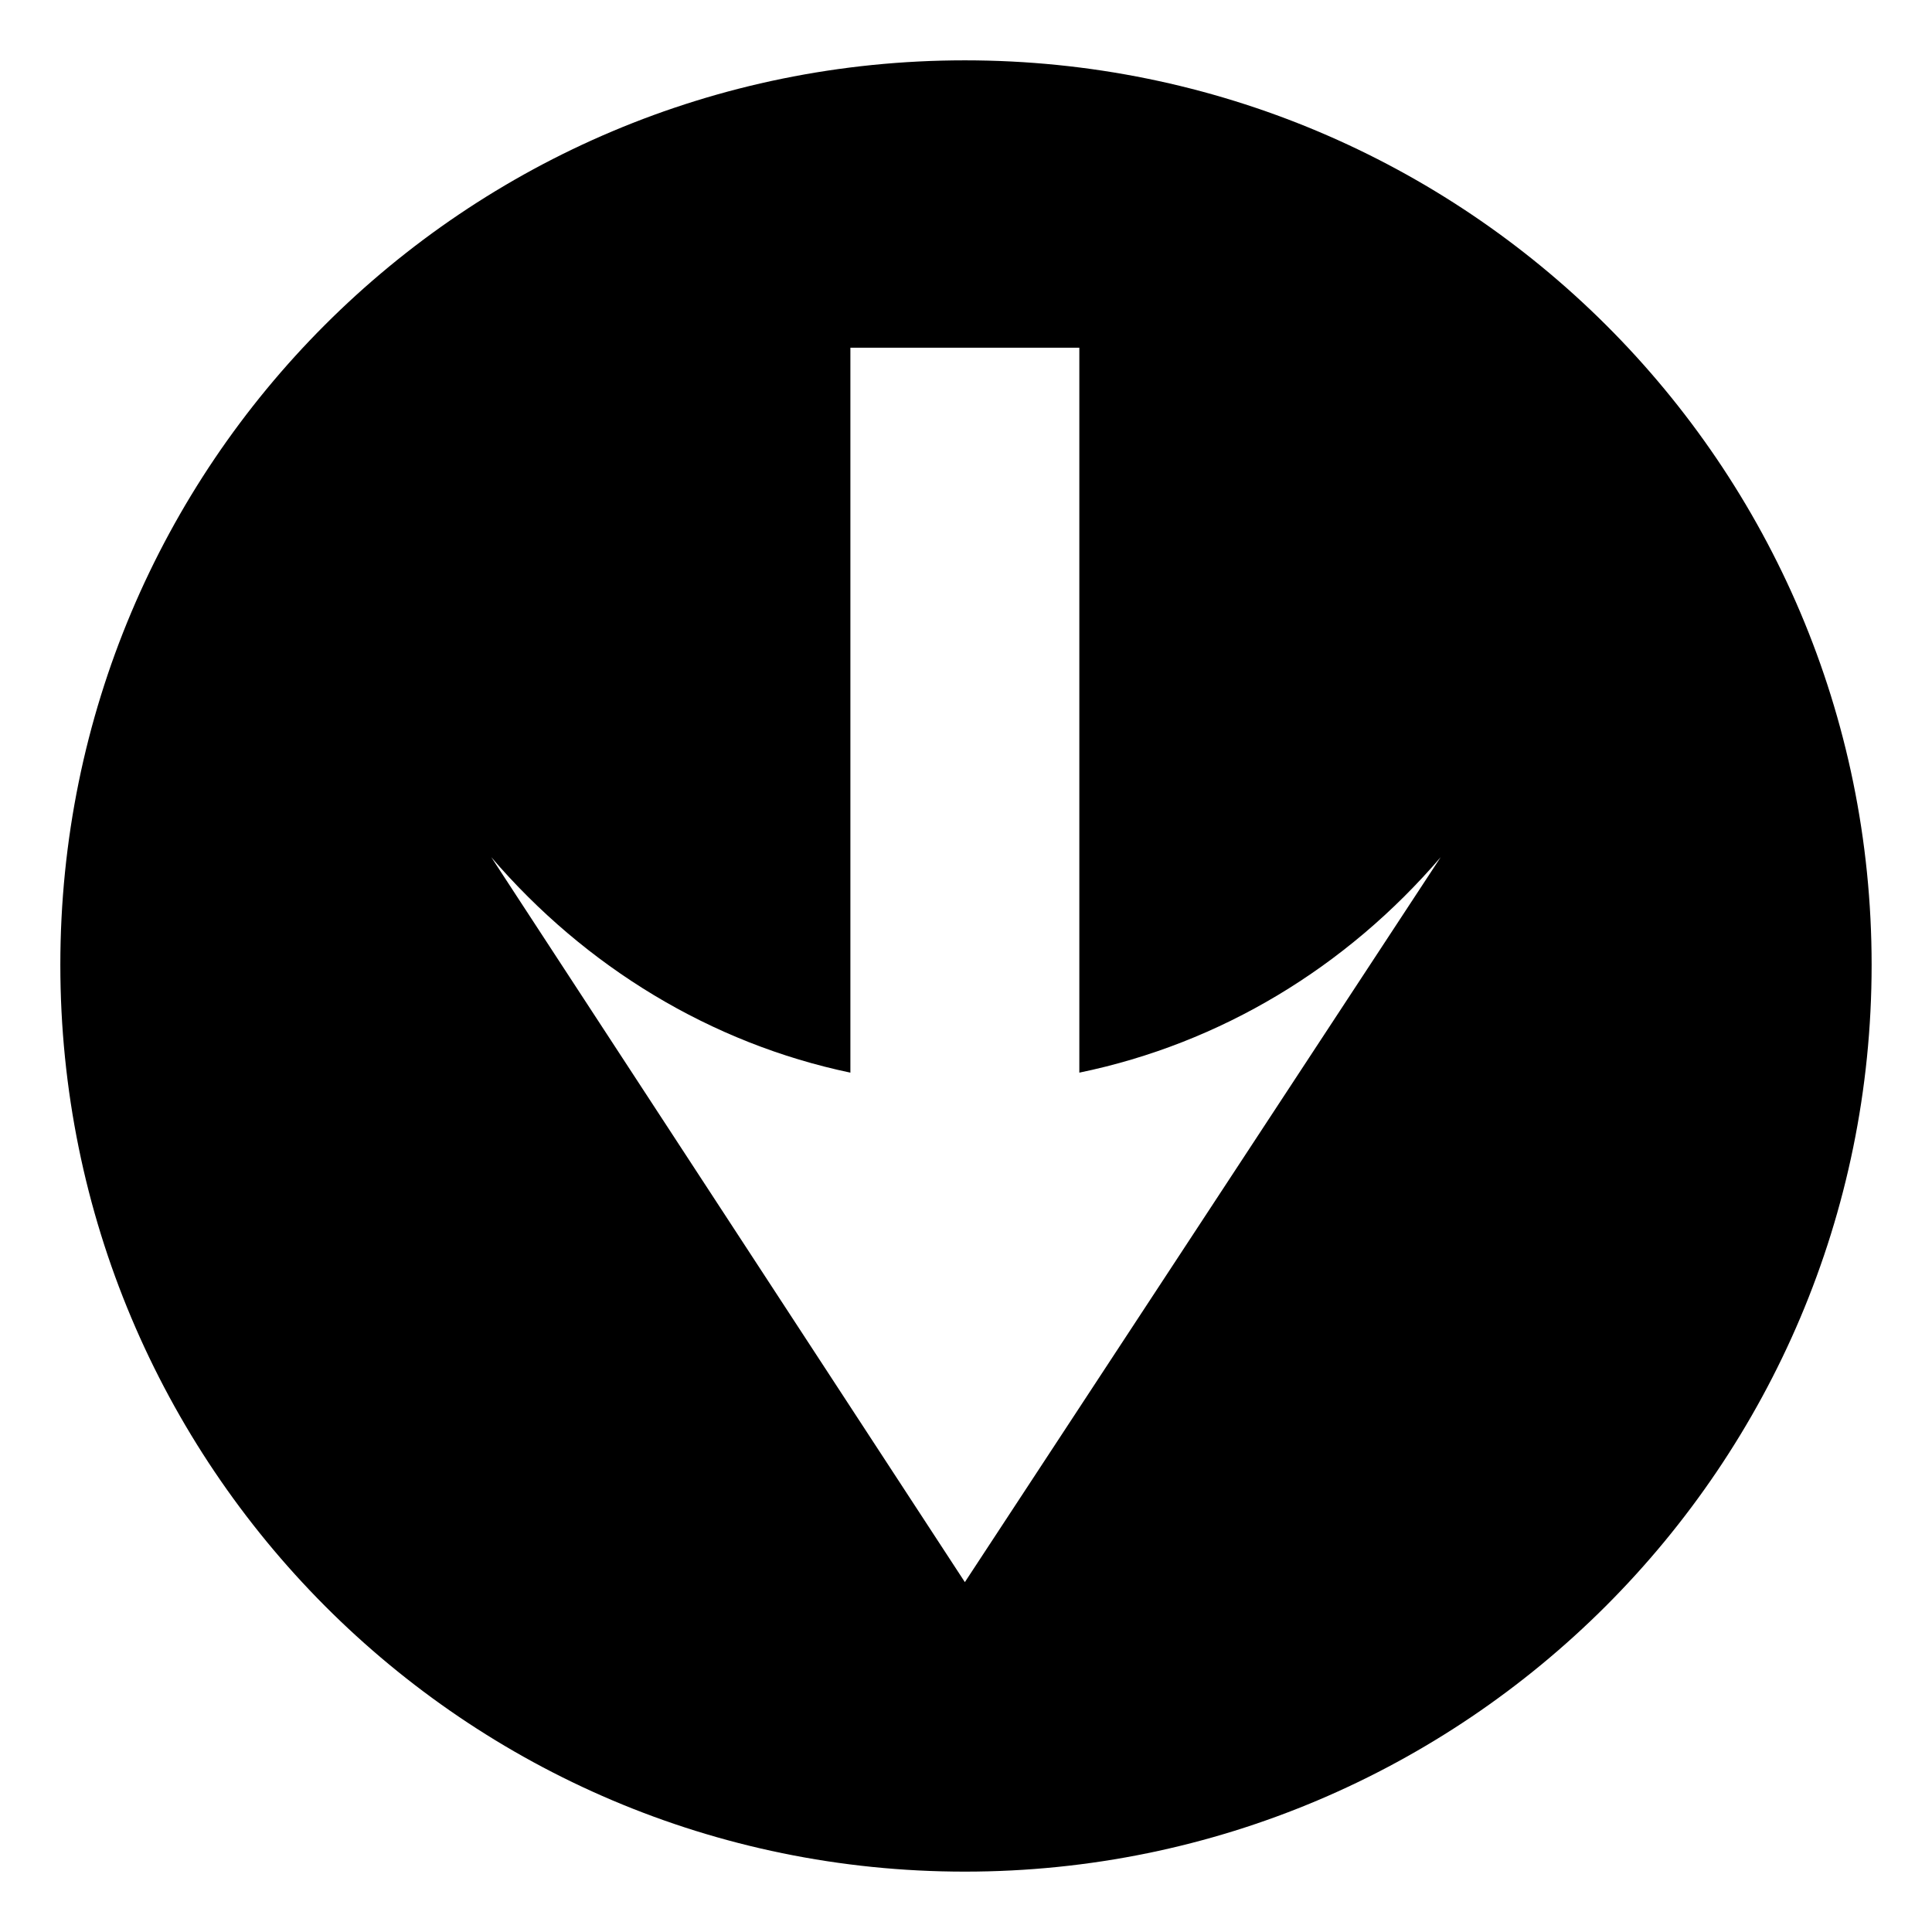
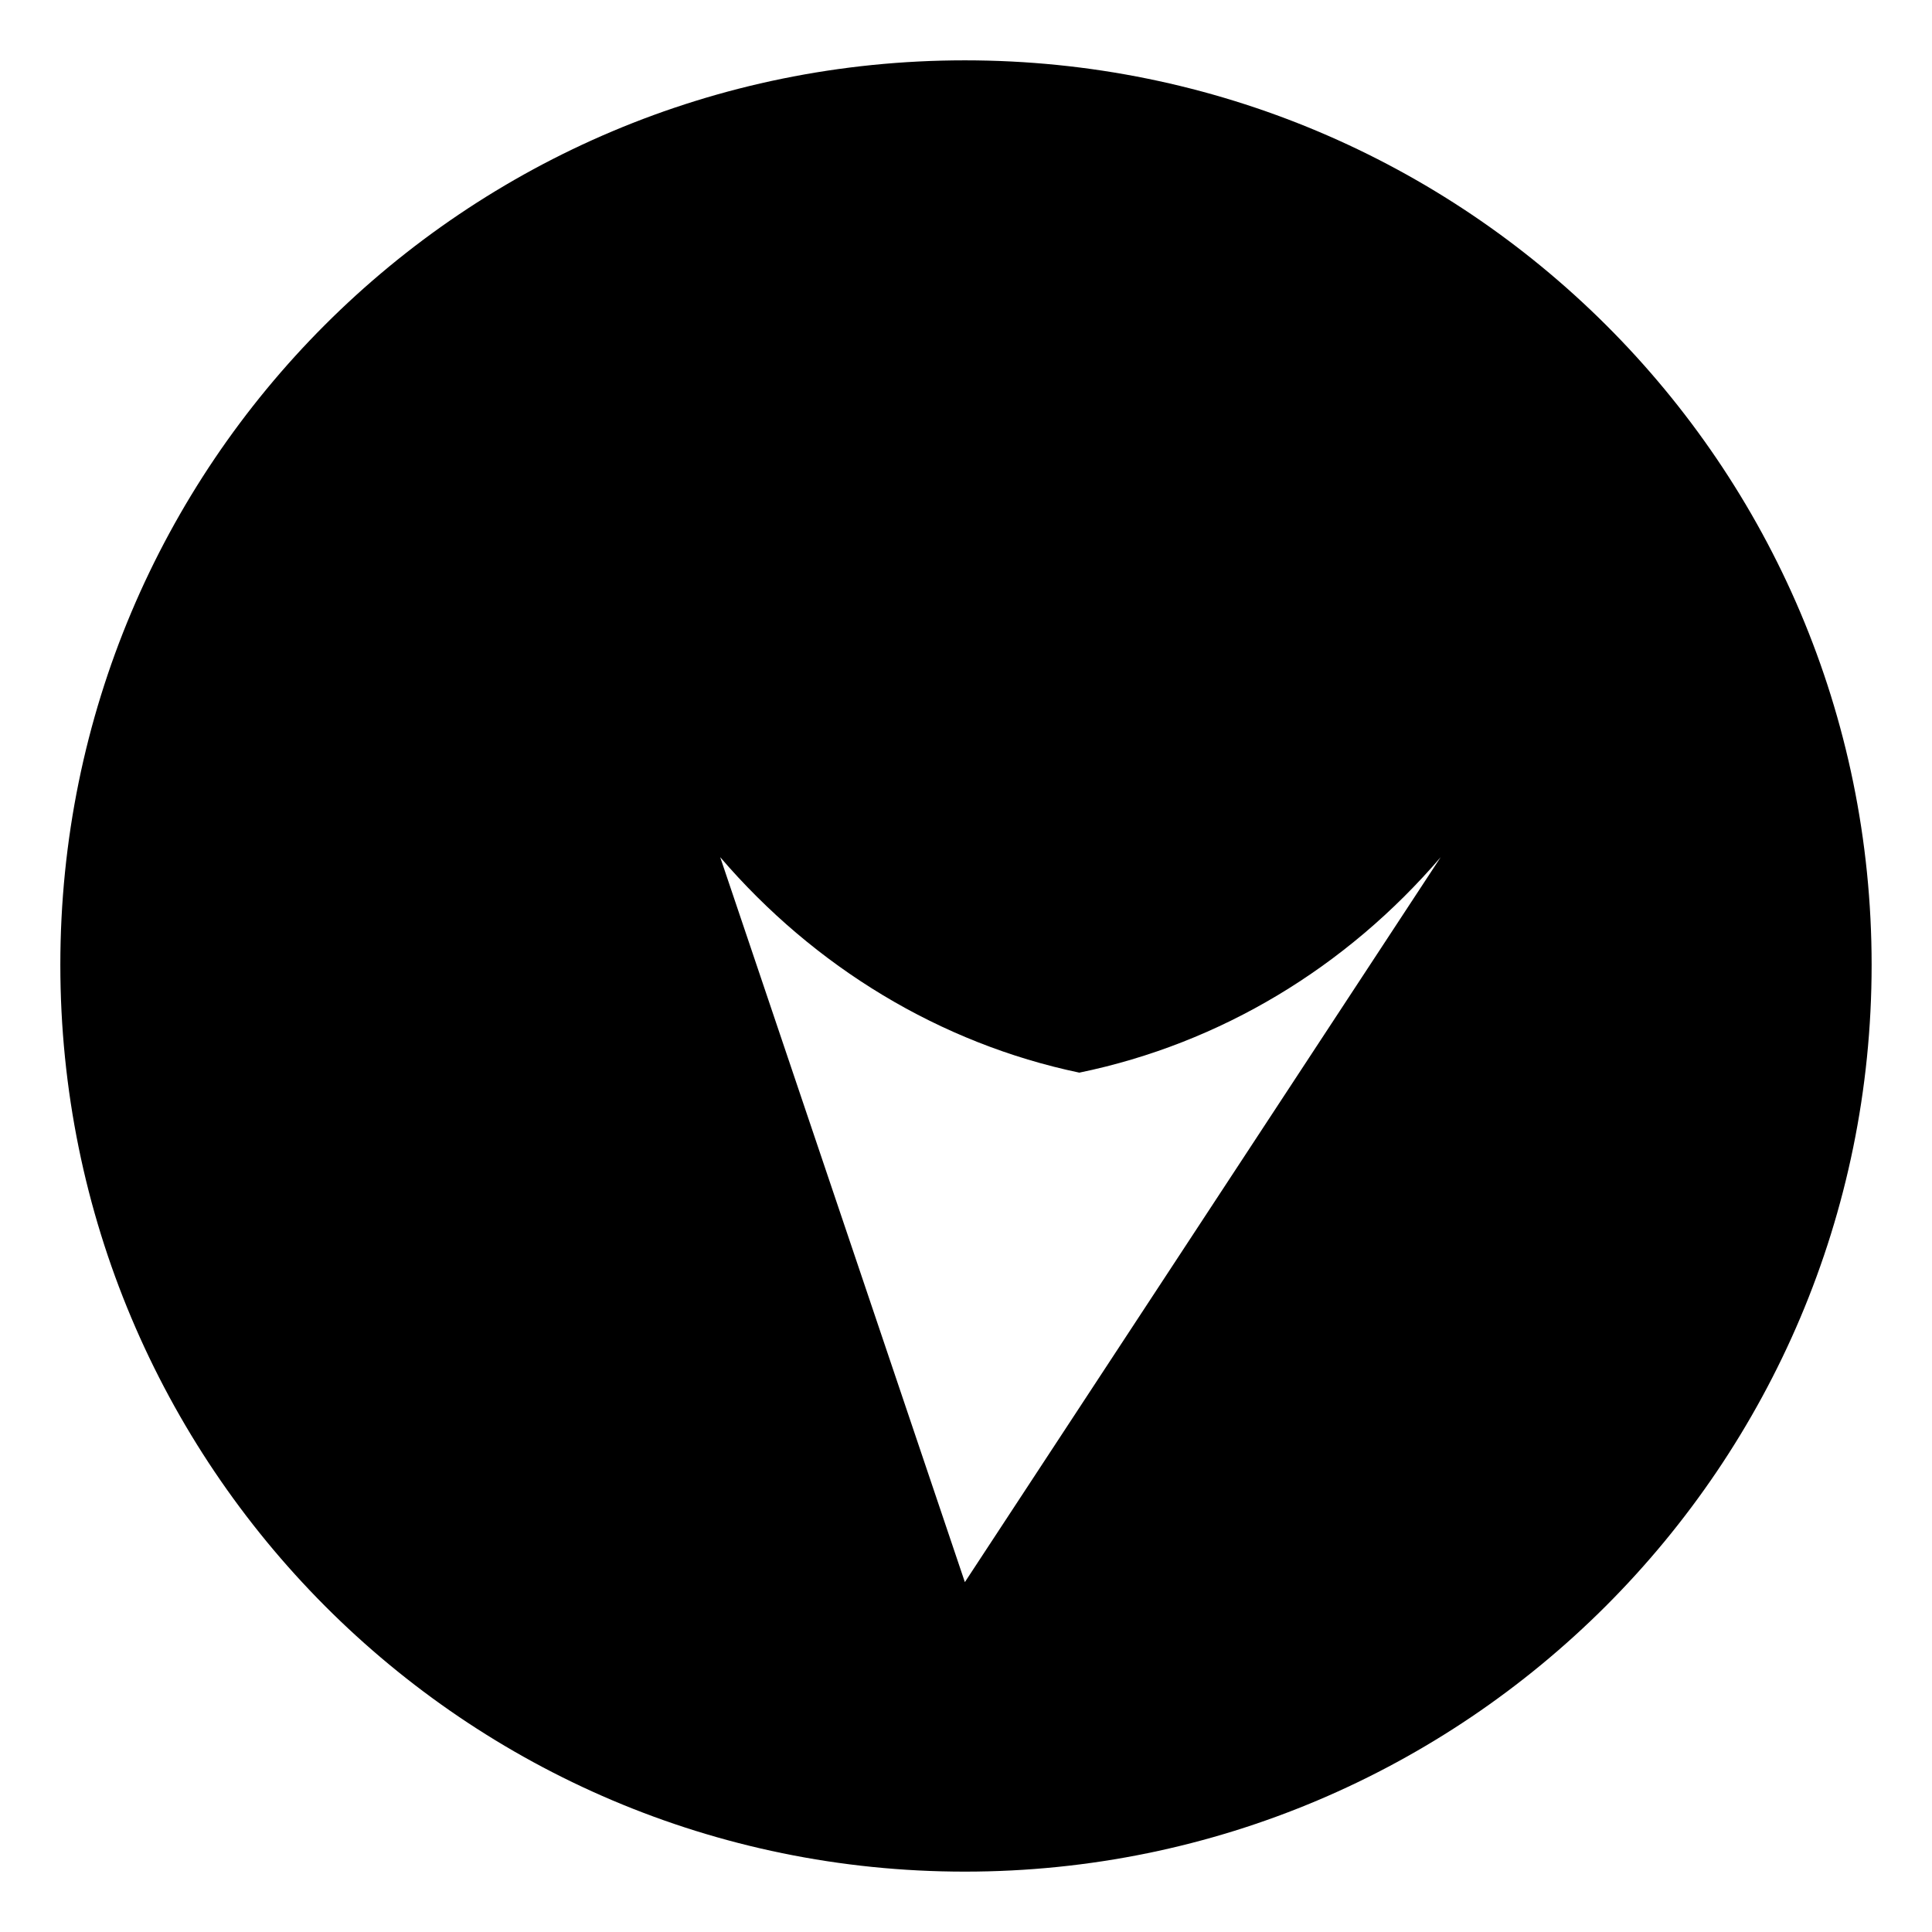
<svg xmlns="http://www.w3.org/2000/svg" fill="#000000" width="800px" height="800px" version="1.1" viewBox="144 144 512 512">
-   <path d="m399.7 159.99c132.64 0 240.3 107.07 240.3 239.71s-107.66 240.3-240.3 240.3-239.71-107.66-239.71-240.3 107.07-239.71 239.71-239.71zm0 403.29 126.1-192.12c-24.98 29.145-58.293 49.371-95.766 57.102v-192.12h-60.672v192.12c-36.879-7.734-70.188-27.957-95.172-57.102z" fill-rule="evenodd" />
+   <path d="m399.7 159.99c132.64 0 240.3 107.07 240.3 239.71s-107.66 240.3-240.3 240.3-239.71-107.66-239.71-240.3 107.07-239.71 239.71-239.71zm0 403.29 126.1-192.12c-24.98 29.145-58.293 49.371-95.766 57.102v-192.12v192.12c-36.879-7.734-70.188-27.957-95.172-57.102z" fill-rule="evenodd" />
</svg>